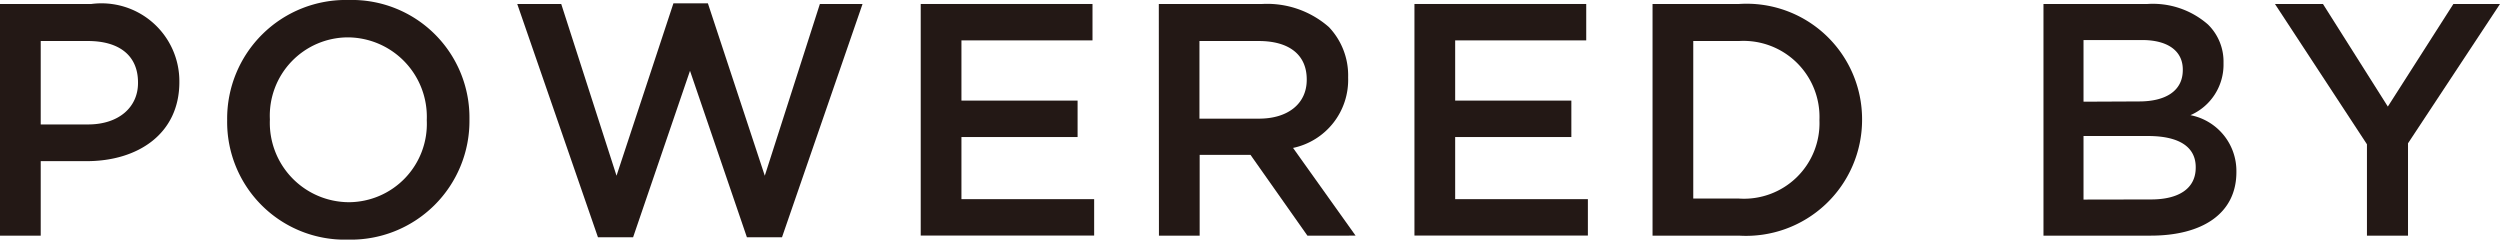
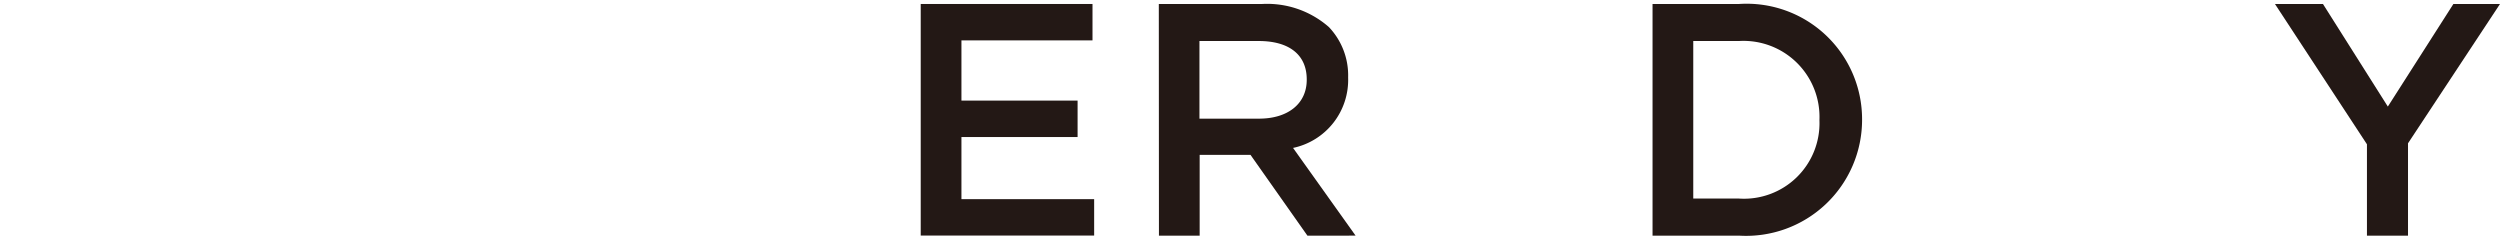
<svg xmlns="http://www.w3.org/2000/svg" width="59" height="5.655" viewBox="0 0 59 5.655">
  <defs>
    <style>
      .cls-1 {
        fill: #231815;
      }
    </style>
  </defs>
  <g id="レイヤー_2" data-name="レイヤー 2">
    <g id="デザイン">
      <g>
-         <path class="cls-1" d="M0,.094H2.156A1.838,1.838,0,0,1,4.233,1.921v.016c0,1.226-.984,1.866-2.186,1.866H.961V5.561H0ZM2.078,2.937c.726,0,1.179-.407,1.179-.977V1.945C3.257,1.3,2.8.968,2.078.968H.961V2.937Z" />
-         <path class="cls-1" d="M5.361,2.843V2.827A2.8,2.8,0,0,1,8.228,0a2.776,2.776,0,0,1,2.851,2.812v.015A2.8,2.8,0,0,1,8.213,5.655,2.776,2.776,0,0,1,5.361,2.843Zm4.711,0V2.827A1.874,1.874,0,0,0,8.213.882a1.848,1.848,0,0,0-1.844,1.93v.015A1.873,1.873,0,0,0,8.228,4.772,1.848,1.848,0,0,0,10.072,2.843Z" />
-         <path class="cls-1" d="M12.207.094h1.038L14.55,4.147,15.893.078h.813l1.343,4.069,1.3-4.053h1.007L18.455,5.6h-.828L16.284,1.671,14.941,5.6h-.829Z" />
        <path class="cls-1" d="M21.729.094h4.054V.953H22.69V2.374h2.741v.86H22.69V4.7h3.132v.859H21.729Z" />
        <path class="cls-1" d="M27.348.094h2.437A2.208,2.208,0,0,1,31.363.64a1.653,1.653,0,0,1,.453,1.18v.015a1.64,1.64,0,0,1-1.3,1.656l1.476,2.07H30.855L29.512,3.655h-1.2V5.561h-.961ZM29.714,2.8c.688,0,1.125-.359,1.125-.914V1.874c0-.586-.421-.906-1.132-.906h-1.4V2.8Z" />
-         <path class="cls-1" d="M33.381.094h4.054V.953H34.342V2.374h2.742v.86H34.342V4.7h3.132v.859H33.381Z" />
        <path class="cls-1" d="M39,.094h2.039a2.725,2.725,0,0,1,2.906,2.718v.015a2.738,2.738,0,0,1-2.906,2.734H39Zm2.039,4.592a1.782,1.782,0,0,0,1.9-1.843V2.827a1.794,1.794,0,0,0-1.9-1.859H39.961V4.686Z" />
-         <path class="cls-1" d="M48.226.094h2.452a1.974,1.974,0,0,1,1.43.484,1.225,1.225,0,0,1,.367.906V1.5a1.3,1.3,0,0,1-.781,1.218,1.341,1.341,0,0,1,1.085,1.328v.015c0,.977-.8,1.5-2.023,1.5h-2.53Zm2.257,2.3c.617,0,1.031-.242,1.031-.742V1.64c0-.43-.343-.695-.96-.695H49.171V2.4Zm.281,2.313c.656,0,1.055-.258,1.055-.75V3.944c0-.461-.367-.734-1.125-.734H49.171v1.5Z" />
        <path class="cls-1" d="M55.86,3.405,53.689.094h1.133l1.531,2.421L57.9.094H59L56.829,3.382V5.561H55.86Z" />
      </g>
    </g>
  </g>
</svg>